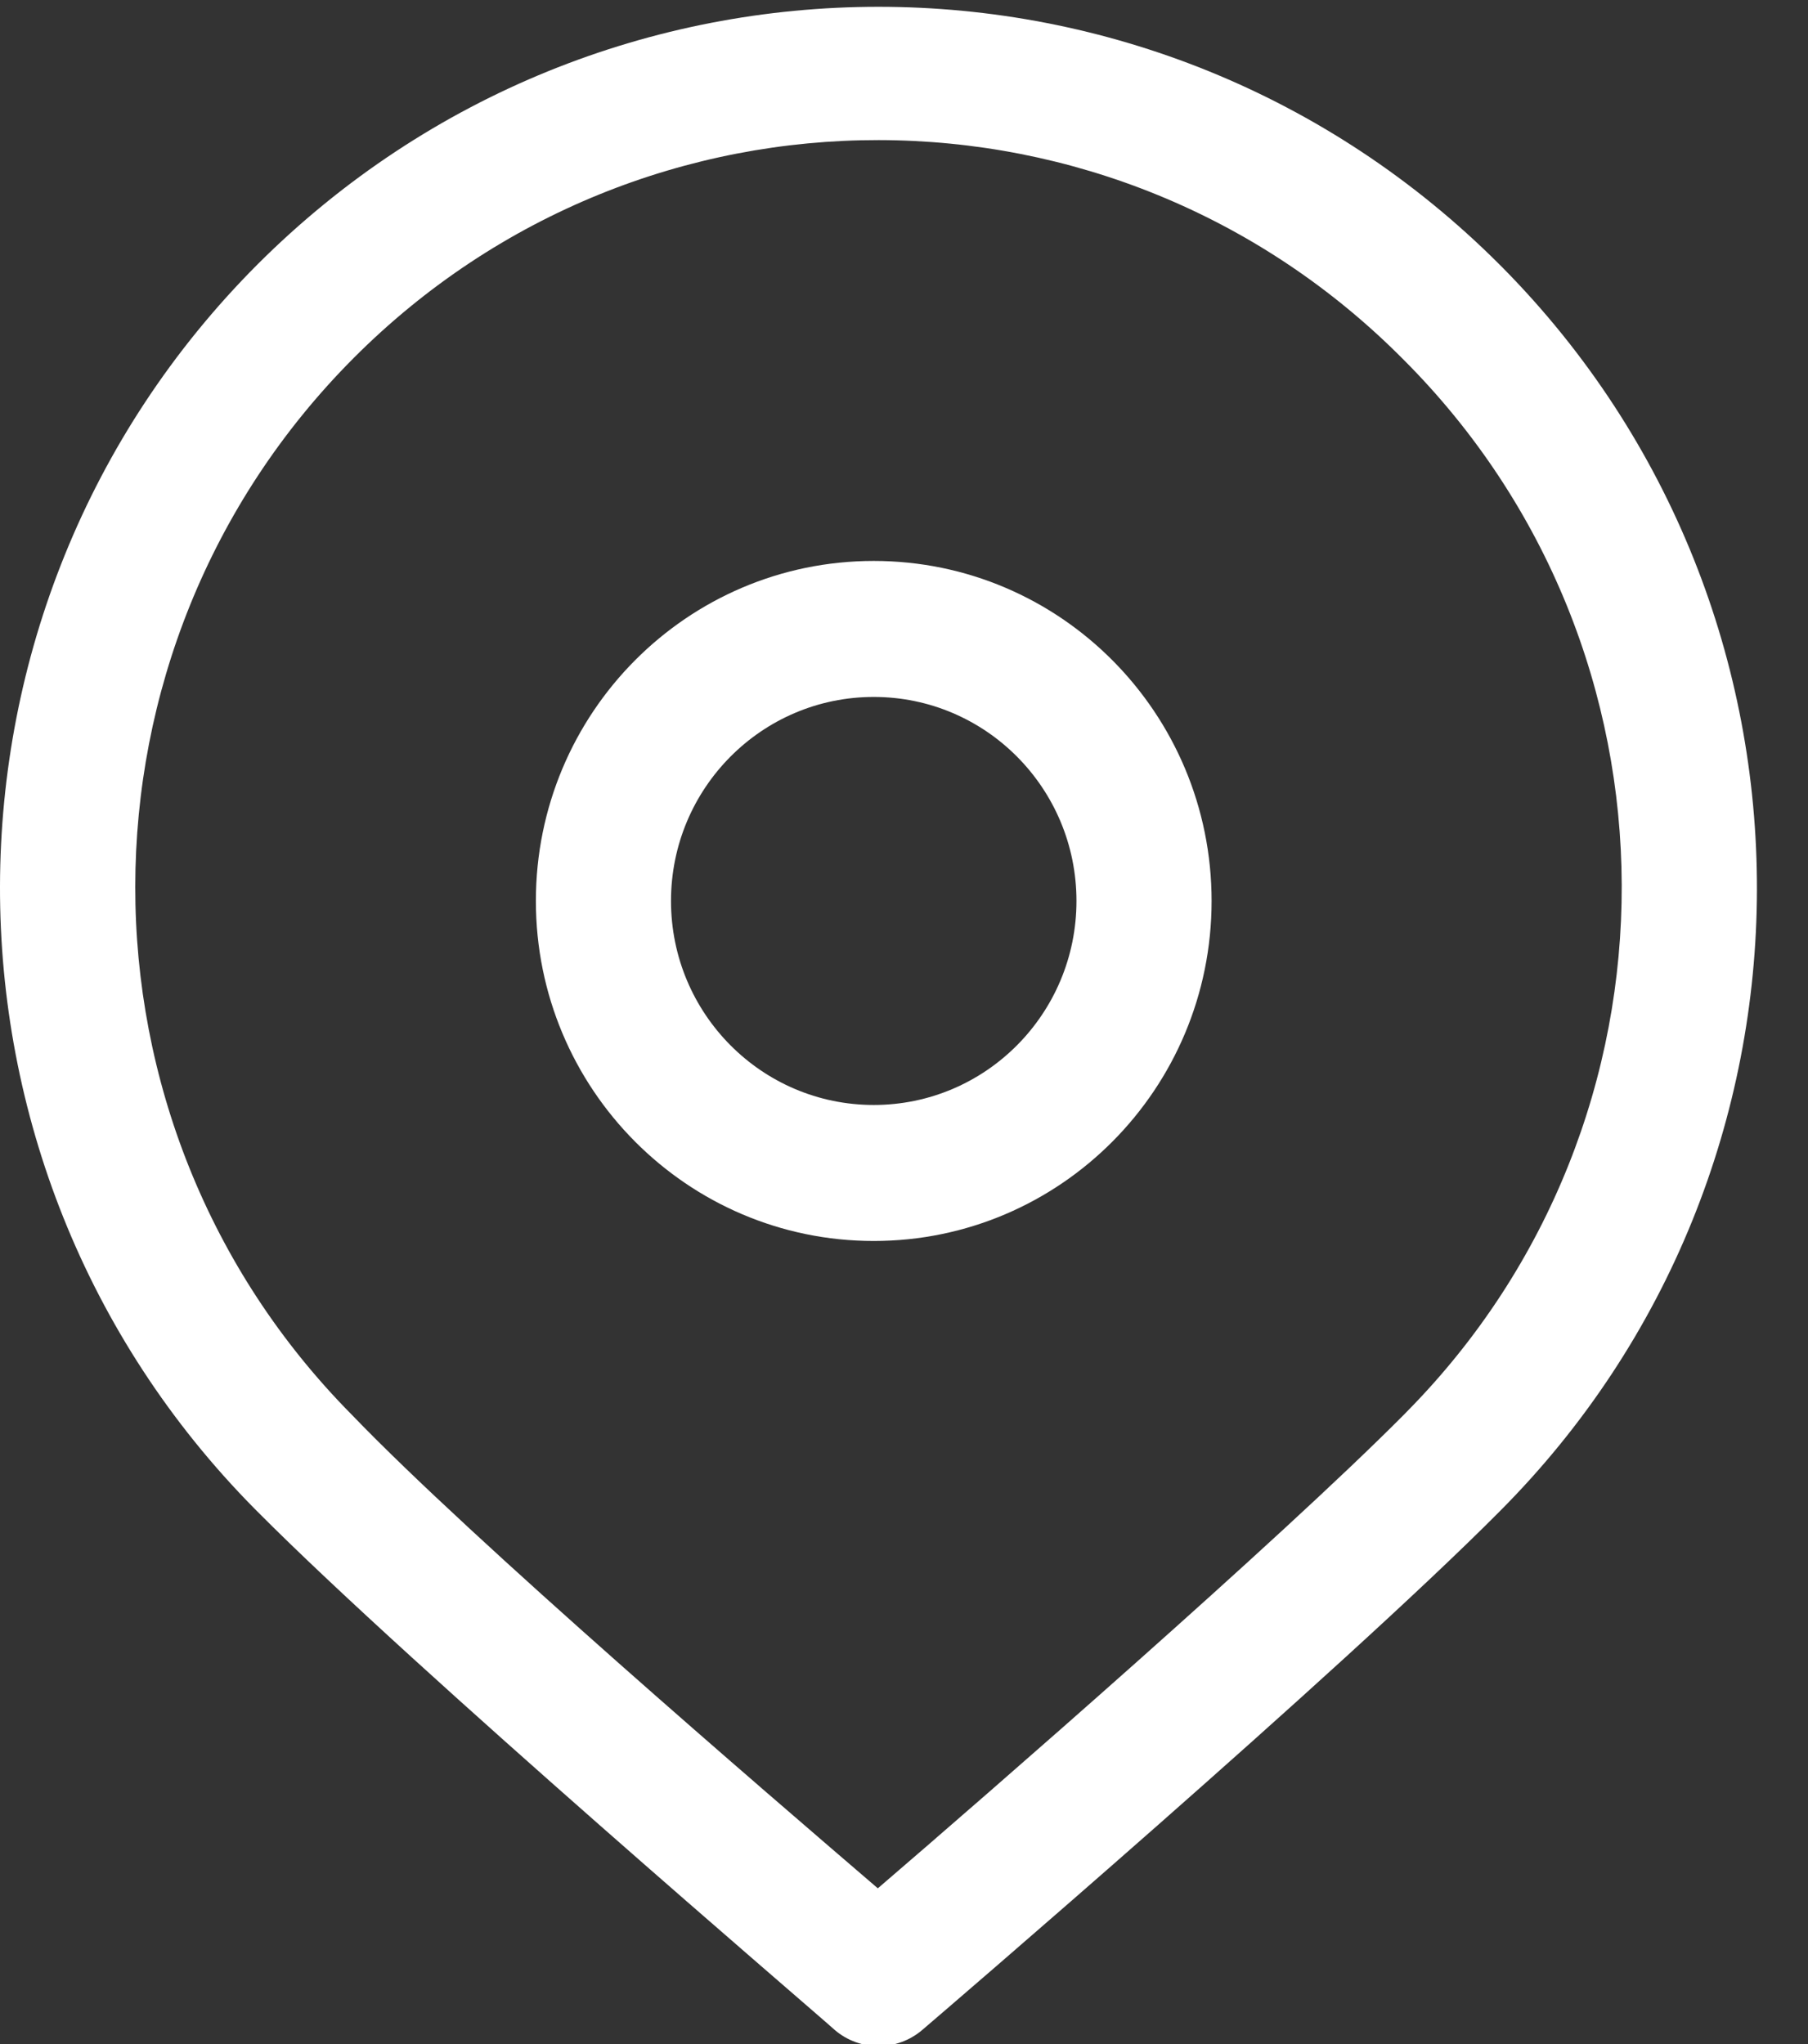
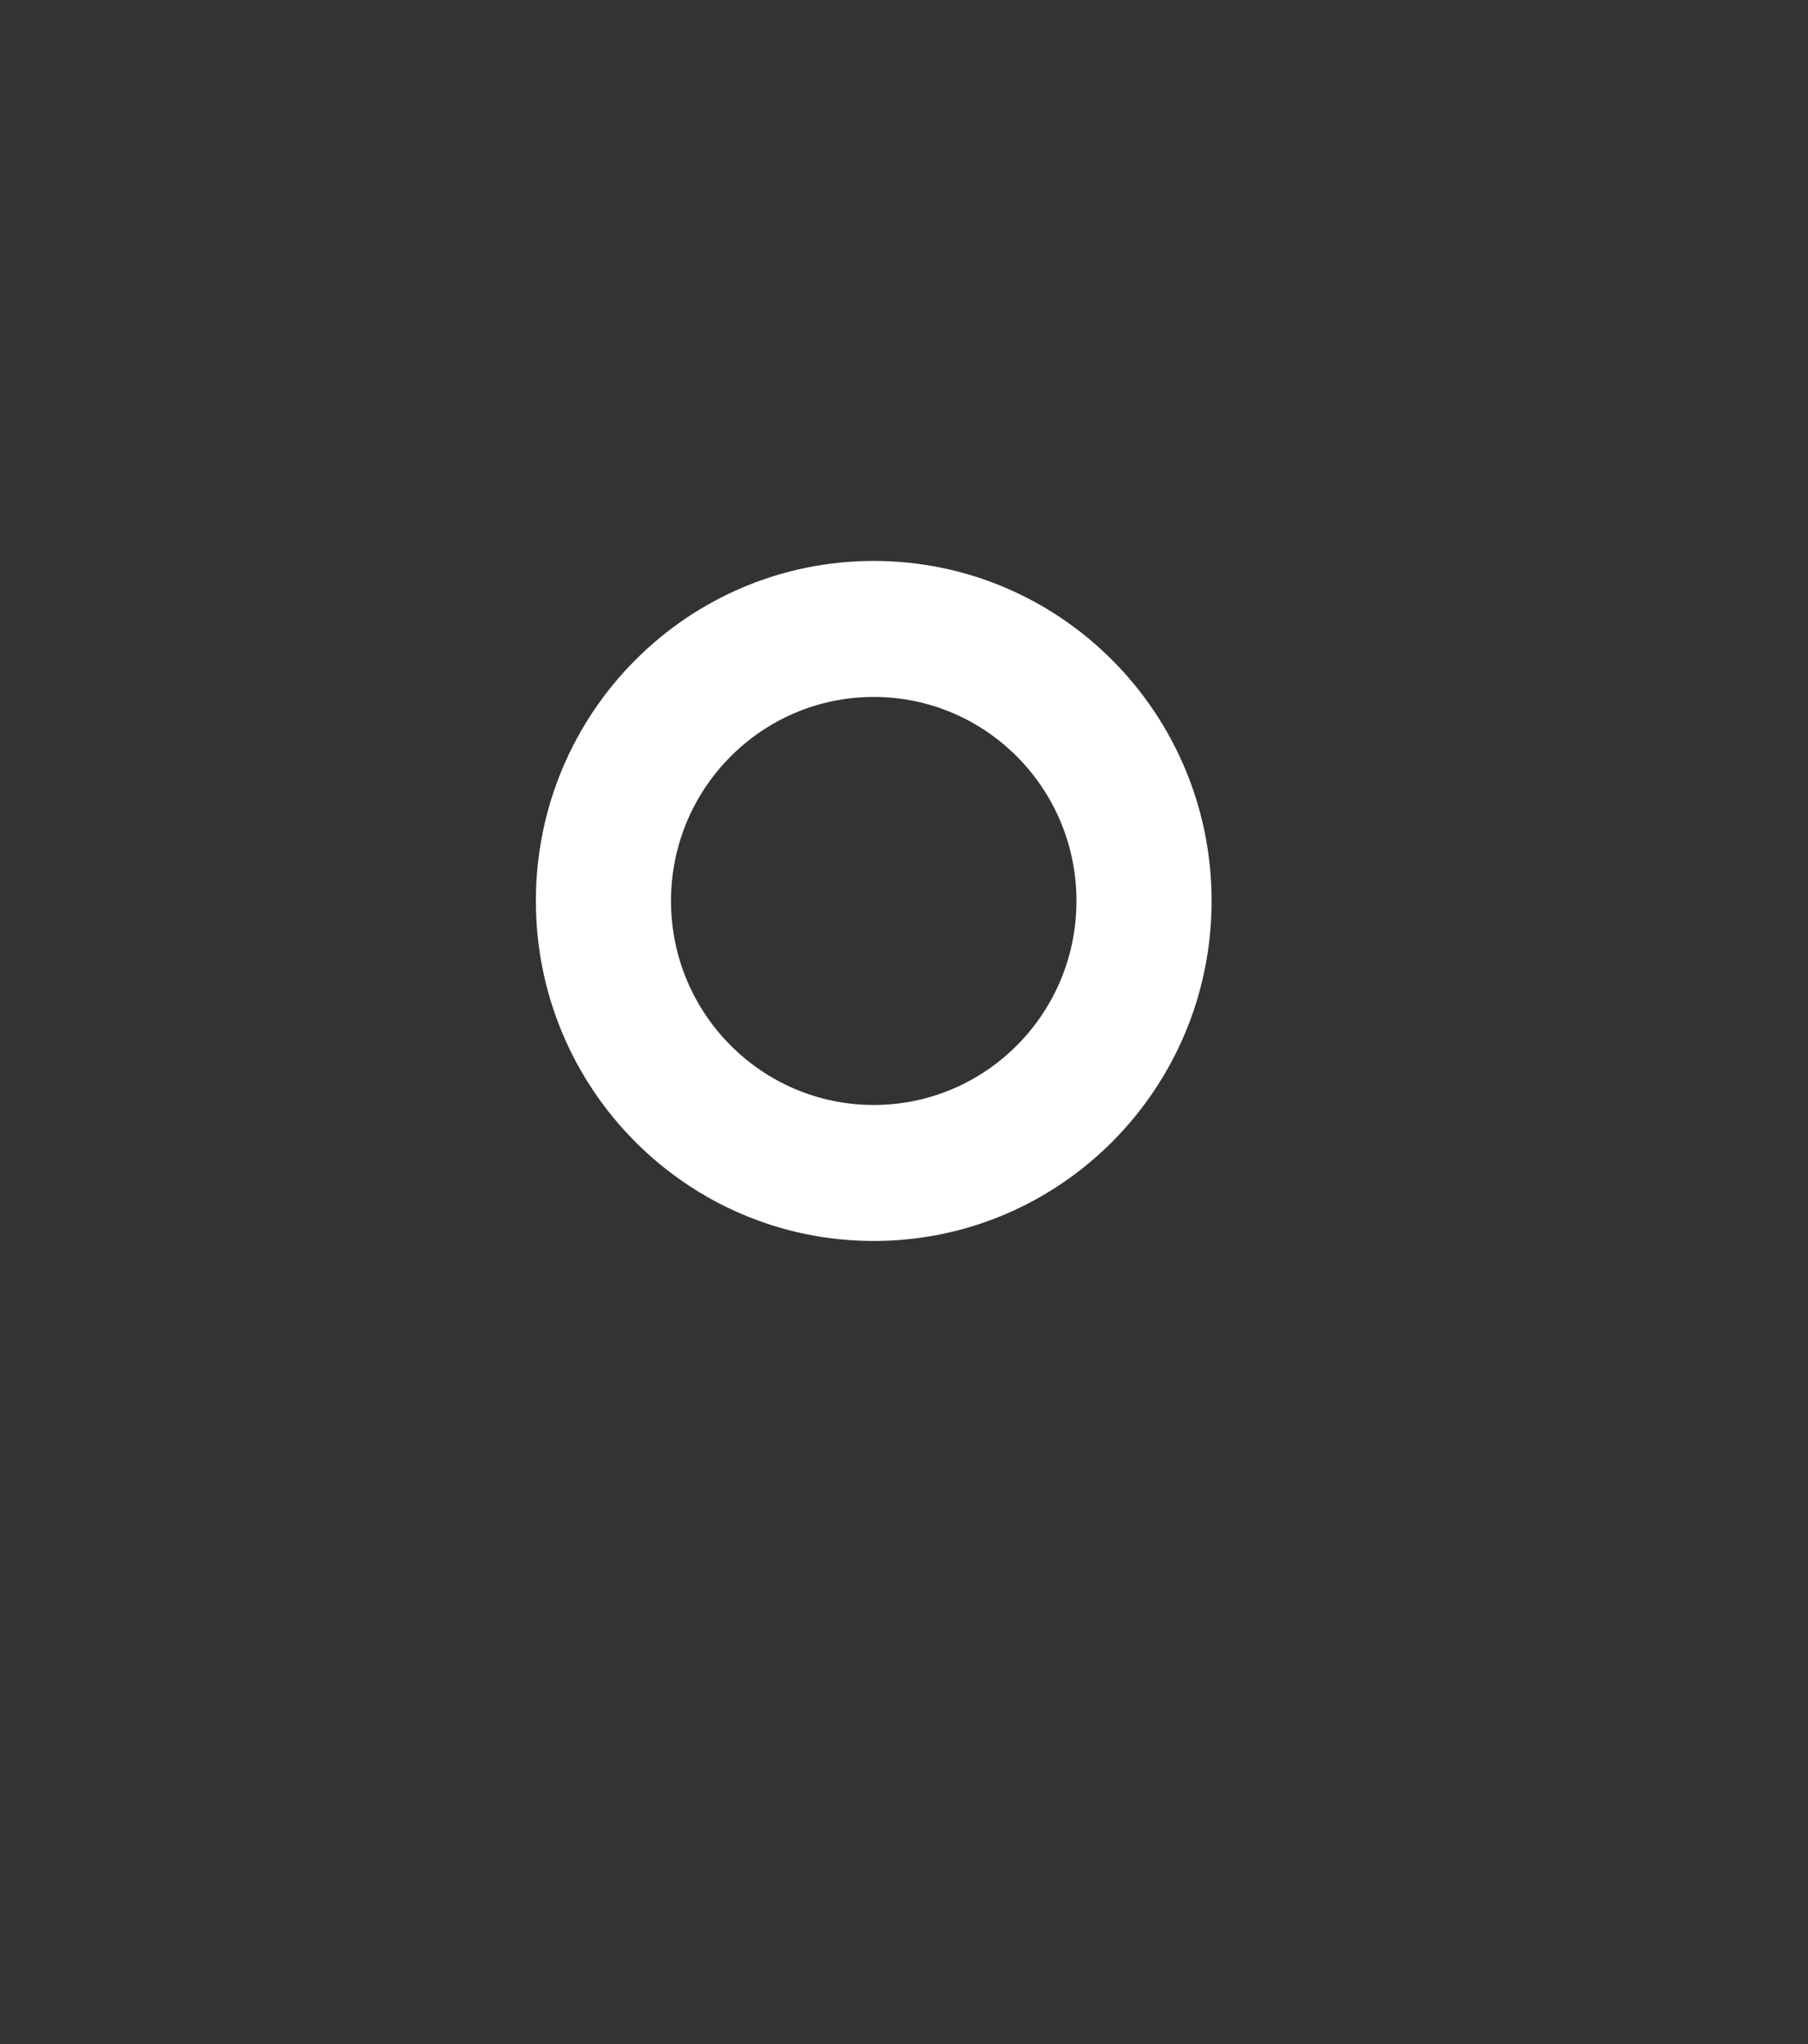
<svg xmlns="http://www.w3.org/2000/svg" width="23px" height="26px" viewBox="0 0 23 26" version="1.1">
  <rect x="0" y="0" width="23" height="26" fill="#333333" stroke="none" />
  <title>Page 1</title>
  <desc>Created with Sketch.</desc>
  <defs />
  <g id="Welcome" stroke="none" stroke-width="1" fill="none" fill-rule="evenodd">
    <g id="Tablet-Landscape" transform="translate(-139, -2436)" fill="#FFFFFF">
      <g id="Map" transform="translate(-489, 1865)">
        <g id="Group-6" transform="translate(606, 557)">
          <g id="Page-1" transform="translate(22, 14)">
            <path d="M11.115,14.055 C9.691,14.055 8.536,12.893 8.536,11.46 C8.536,10.027 9.691,8.865 11.115,8.865 C12.539,8.865 13.694,10.027 13.694,11.46 C13.694,12.893 12.539,14.055 11.115,14.055 M11.115,7.135 C8.741,7.135 6.817,9.071 6.817,11.46 C6.817,13.848 8.741,15.785 11.115,15.785 C13.489,15.785 15.413,13.848 15.413,11.46 C15.413,9.071 13.489,7.135 11.115,7.135" id="Fill-1" />
            <g id="Group-5" transform="translate(0, 0.077)">
-               <path d="M17.855,17.922 C16.273,19.514 12.577,22.732 11.167,23.942 C9.757,22.732 6.009,19.514 4.479,17.922 C0.795,14.206 0.802,8.188 4.496,4.48 C8.19,0.773 14.171,0.781 17.855,4.498 C21.539,8.182 21.558,14.173 17.896,17.88 C17.883,17.894 17.869,17.908 17.855,17.922 M3.275,3.287 C-1.078,7.648 -1.094,14.735 3.241,19.116 L3.275,19.15 C5.287,21.175 10.41,25.551 10.617,25.742 C10.938,26.018 11.412,26.018 11.734,25.742 C11.958,25.551 17.064,21.175 19.075,19.15 C23.429,14.789 23.444,7.702 19.11,3.322 C19.098,3.31 19.087,3.298 19.075,3.287 C14.704,-1.083 7.647,-1.083 3.275,3.287" id="Fill-3" />
-             </g>
+               </g>
          </g>
        </g>
      </g>
    </g>
  </g>
</svg>